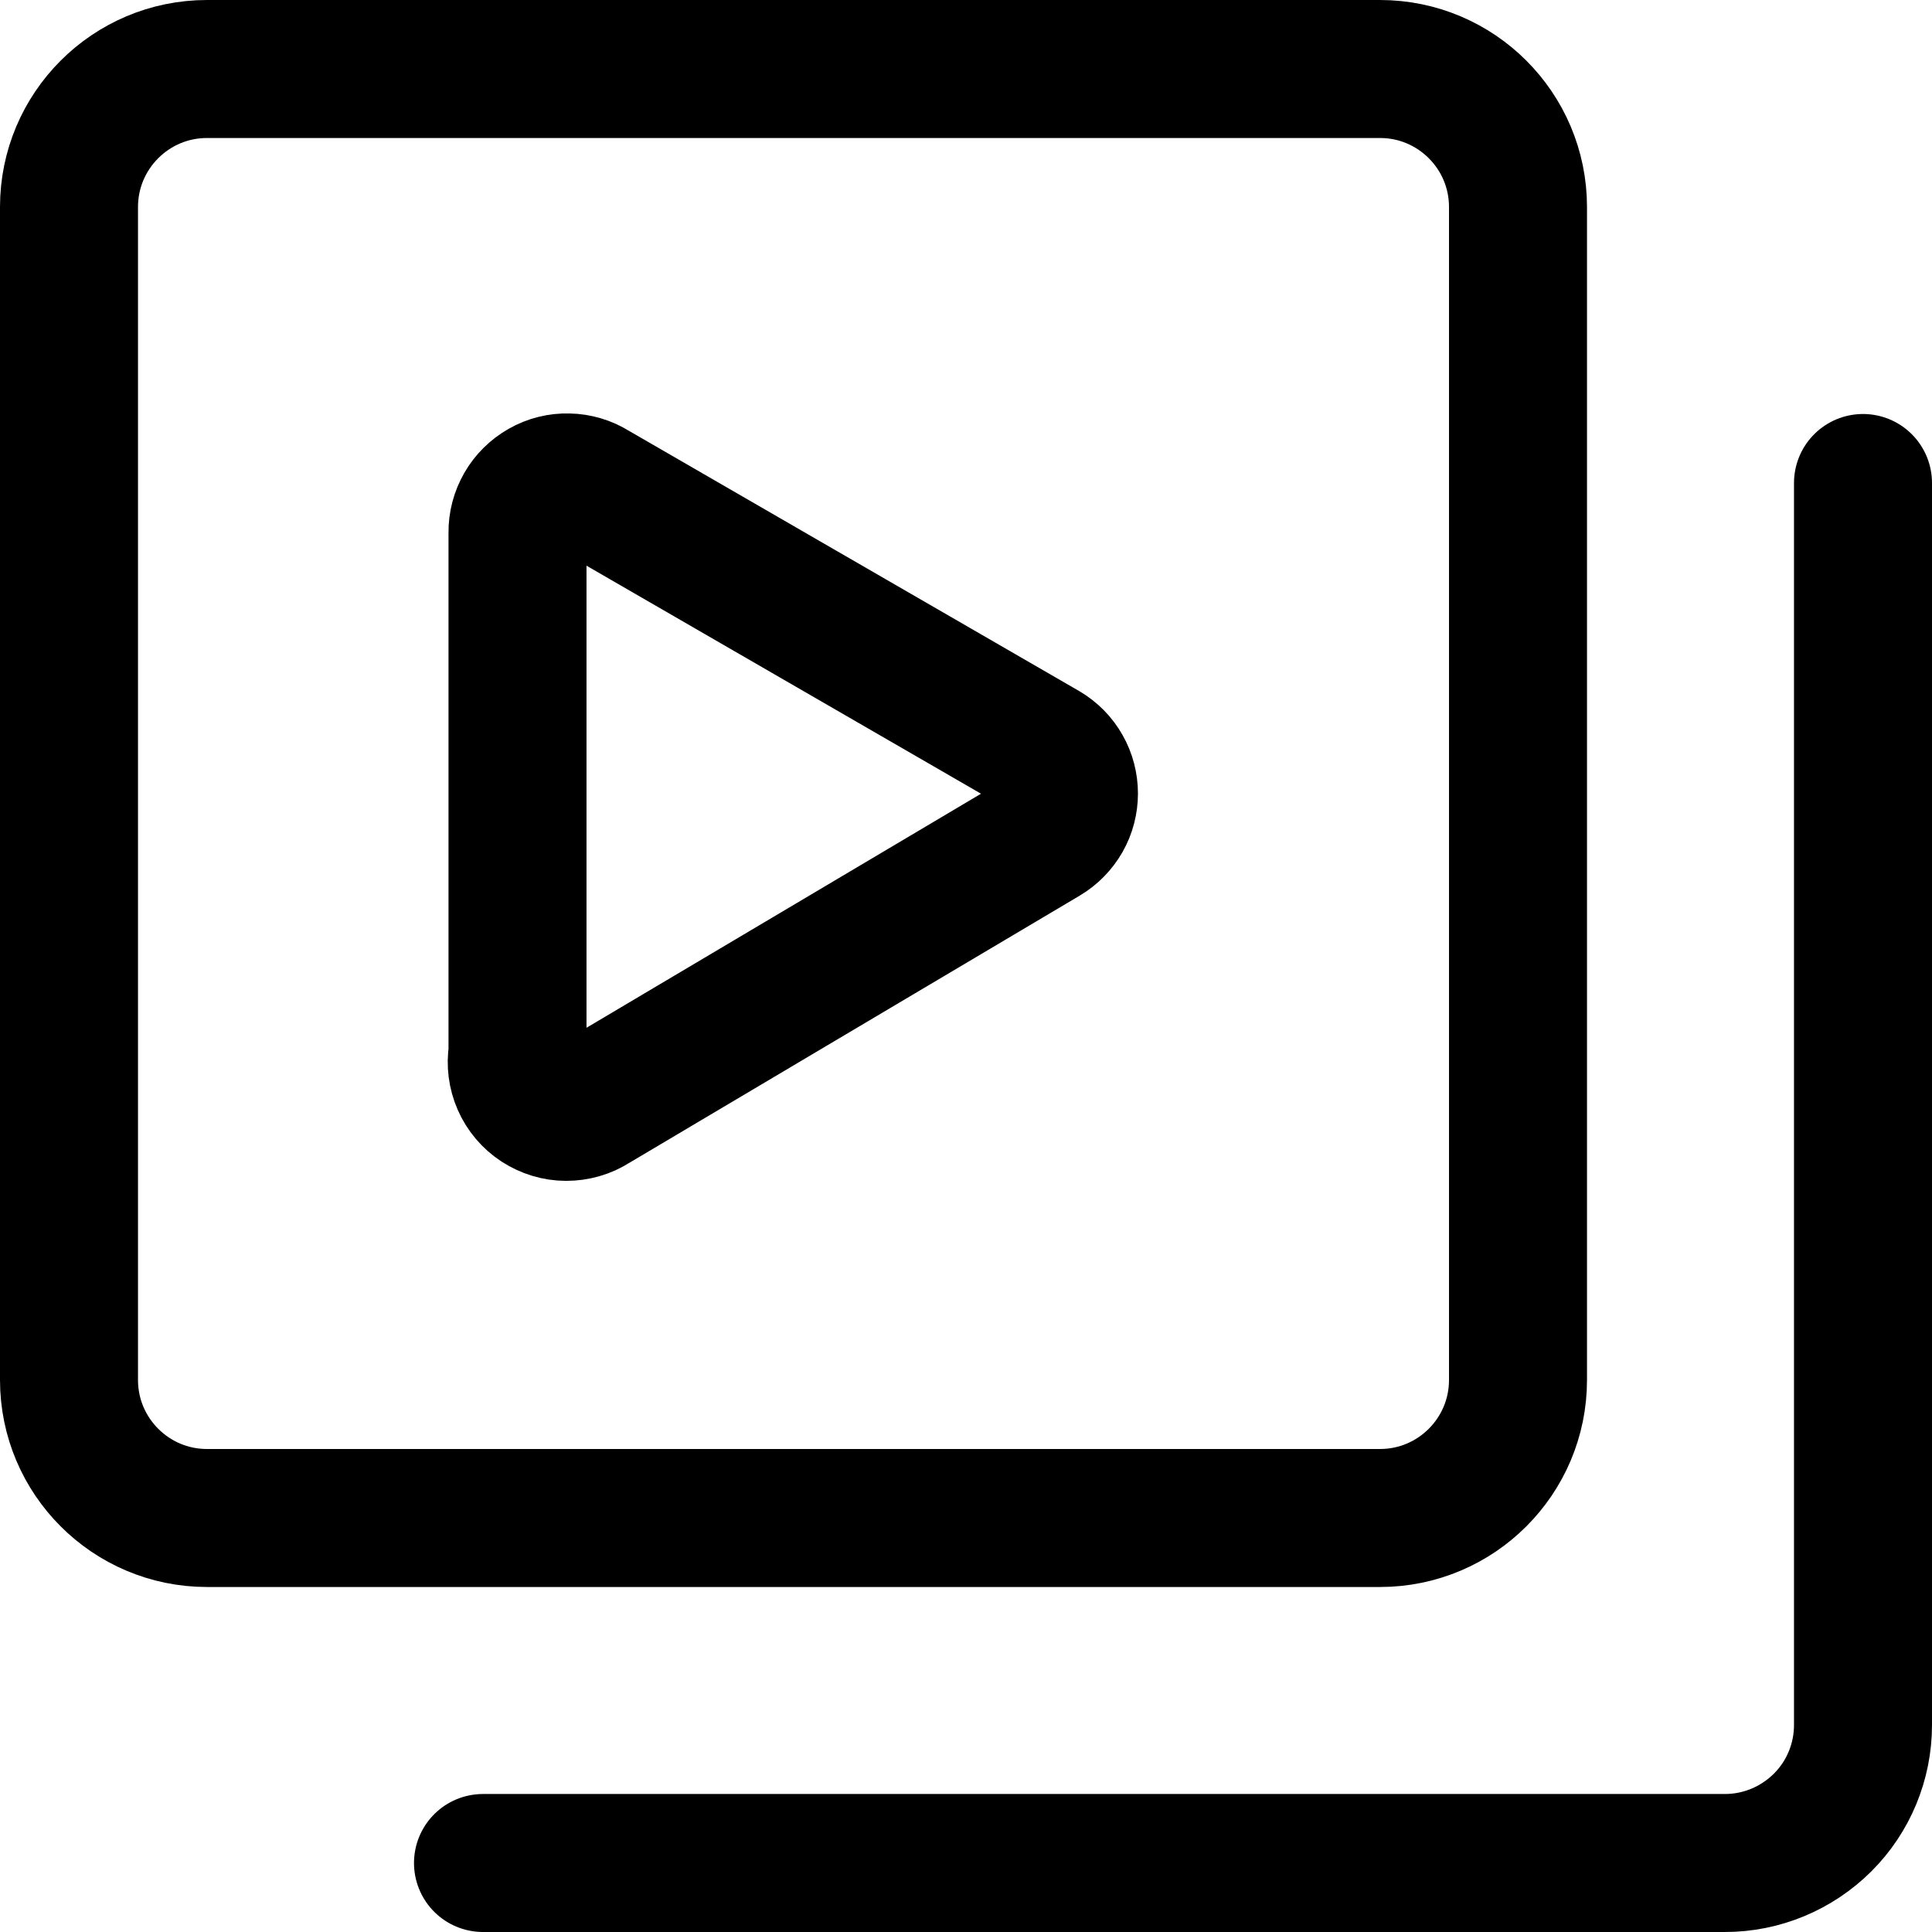
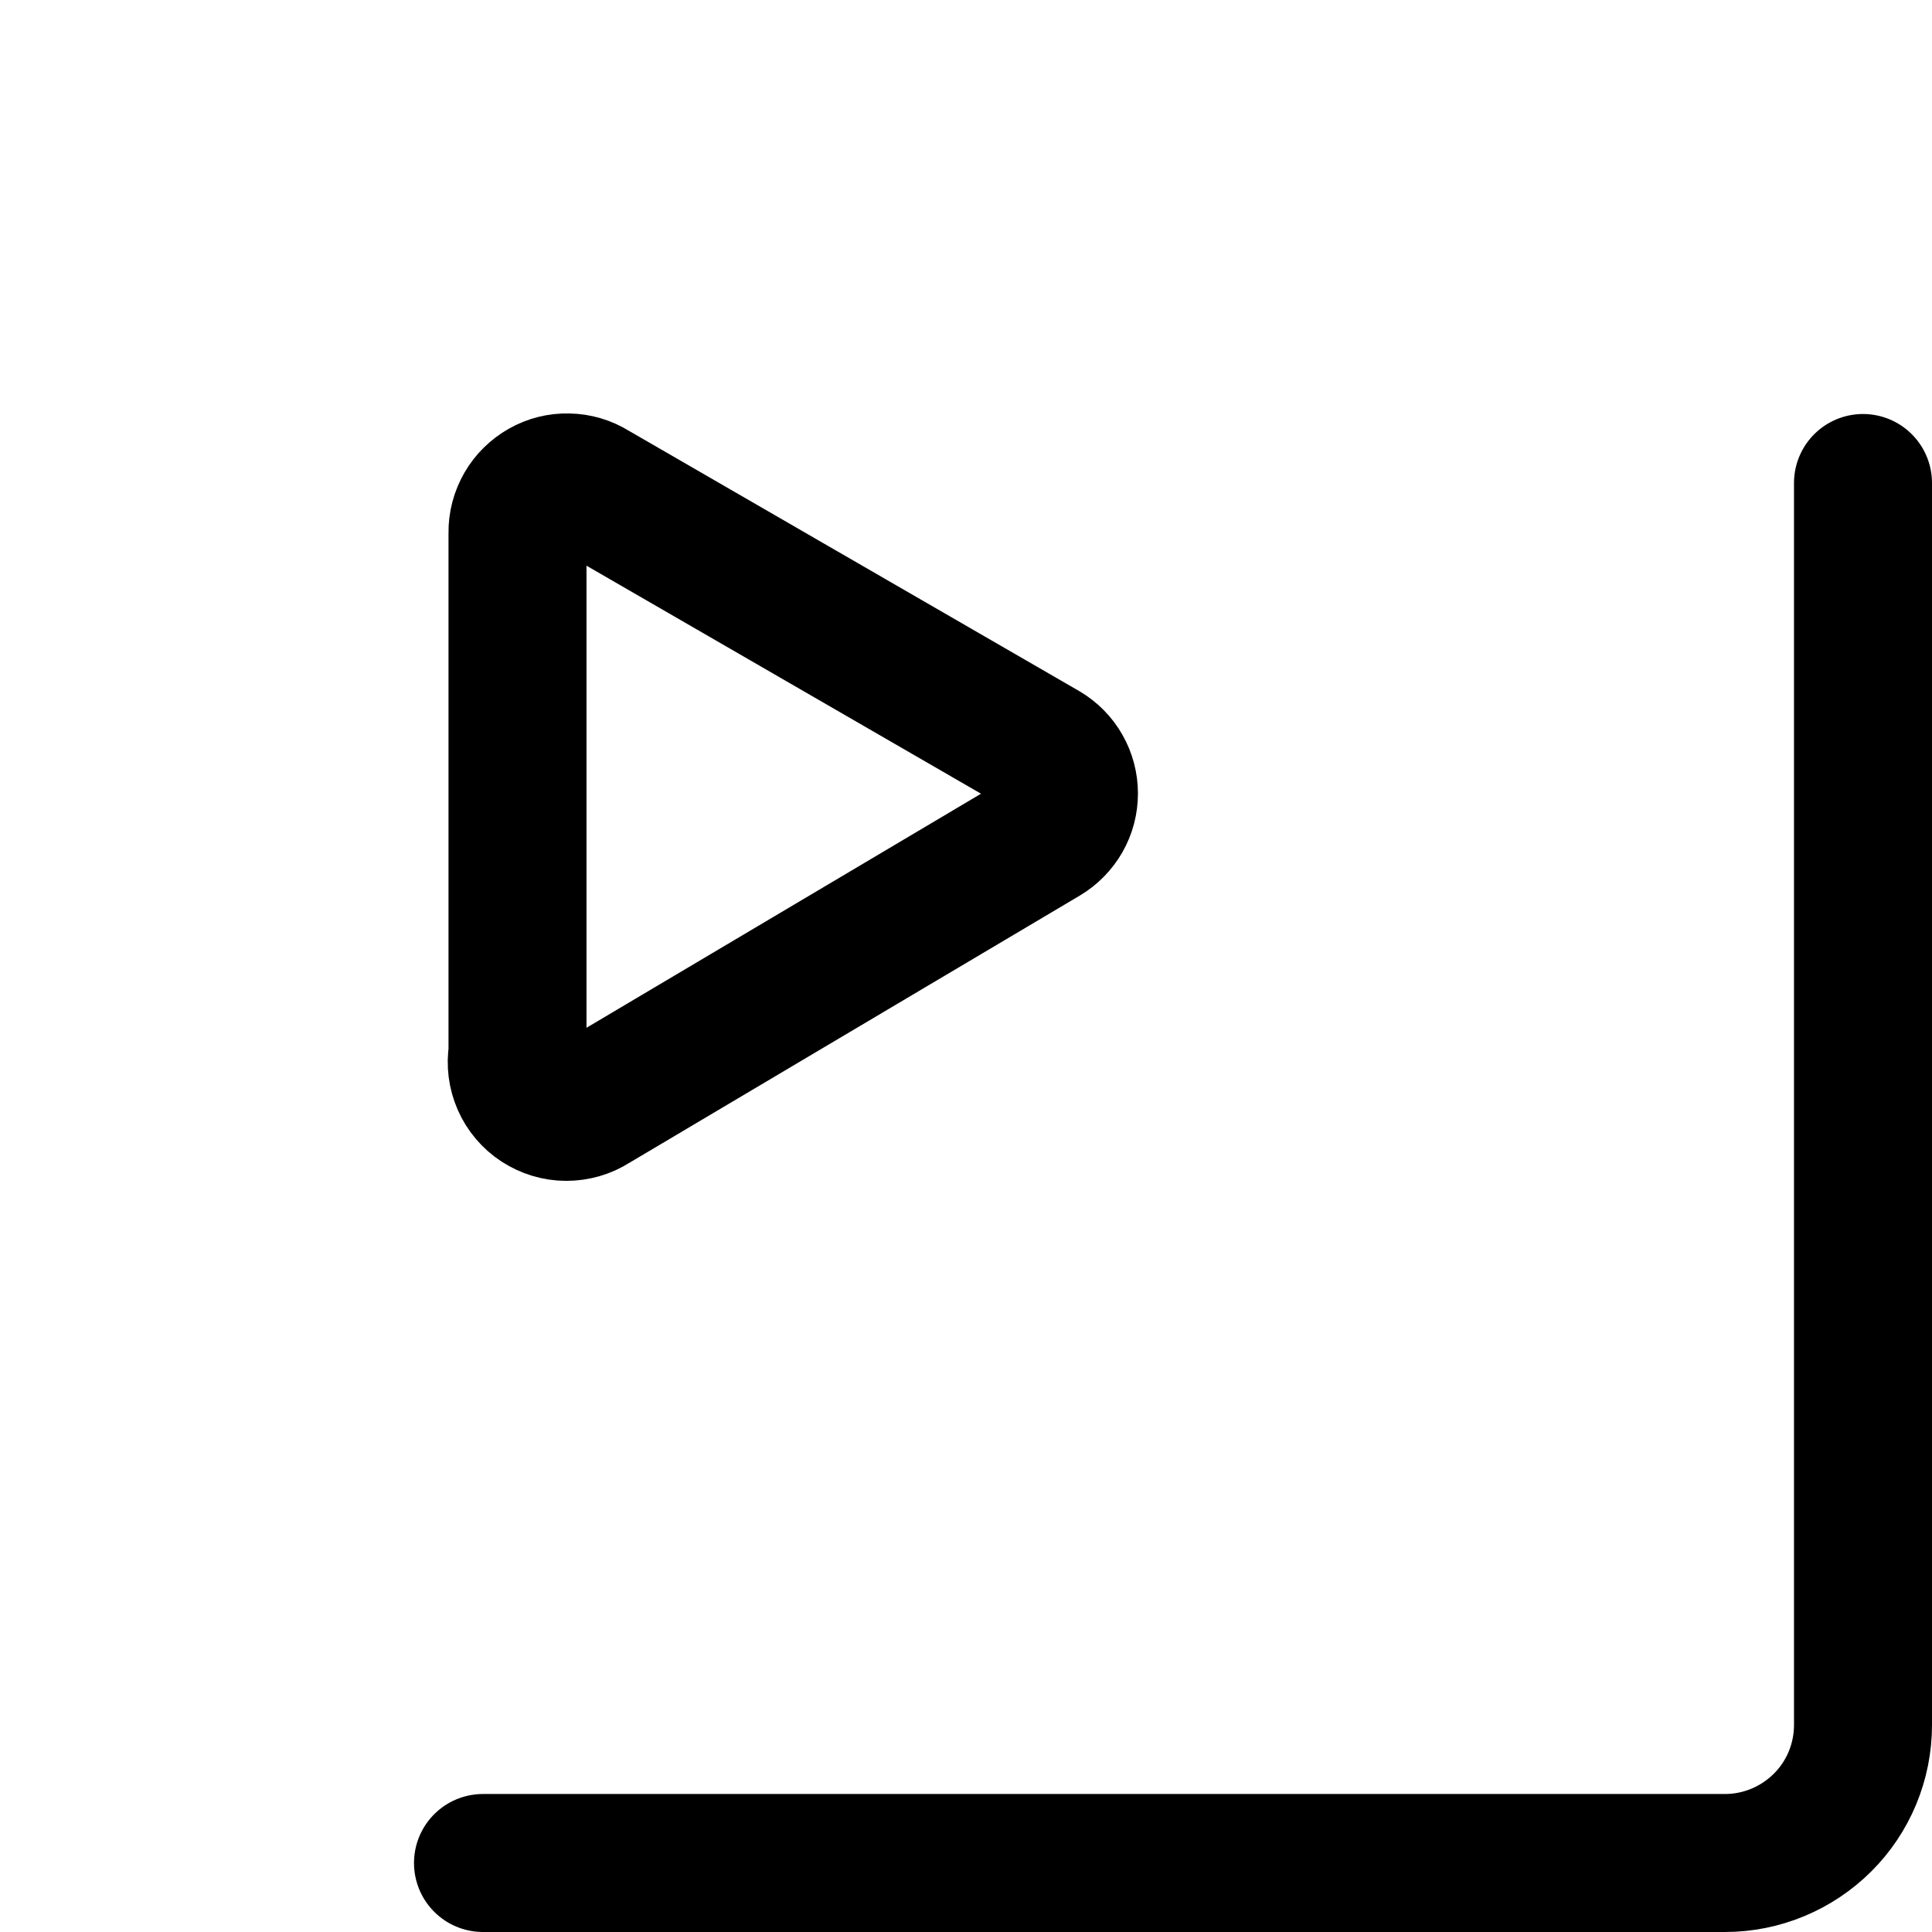
<svg xmlns="http://www.w3.org/2000/svg" fill="none" viewBox="0 0 14 14" id="Play-List-8--Streamline-Core">
  <desc>Play List 8 Streamline Icon: https://streamlinehq.com</desc>
  <g id="play-list-8--player-television-movies-slider-media-tv-players-video-stack-entertainment">
-     <path id="Vector" stroke="#000000" stroke-linecap="round" stroke-linejoin="round" d="M10 0.5H1.5c-0.552 0 -1 0.448 -1 1V10c0 0.552 0.448 1 1 1H10c0.552 0 1 -0.448 1 -1V1.5c0 -0.552 -0.448 -1 -1 -1Z" stroke-width="1" />
    <path id="Vector_2" stroke="#000000" stroke-linecap="round" stroke-linejoin="round" d="M13.5 3.5v9c0 0.265 -0.105 0.52 -0.293 0.707s-0.442 0.293 -0.707 0.293h-9" stroke-width="1" />
    <path id="Vector_3" stroke="#000000" stroke-linecap="round" stroke-linejoin="round" d="M3.75 7.64v-3.78c-0.001 -0.065 0.016 -0.128 0.048 -0.184 0.032 -0.056 0.079 -0.102 0.135 -0.134 0.056 -0.032 0.12 -0.048 0.184 -0.046 0.065 0.001 0.128 0.02 0.182 0.054l3.27 1.89c0.054 0.032 0.099 0.077 0.13 0.132 0.031 0.054 0.047 0.116 0.047 0.178s-0.016 0.124 -0.047 0.178c-0.031 0.054 -0.076 0.1 -0.13 0.132l-3.27 1.94c-0.058 0.038 -0.127 0.057 -0.196 0.057 -0.07 -0 -0.137 -0.021 -0.196 -0.059 -0.058 -0.038 -0.104 -0.092 -0.132 -0.156 -0.028 -0.064 -0.037 -0.134 -0.026 -0.203v0Z" stroke-width="1" />
  </g>
</svg>